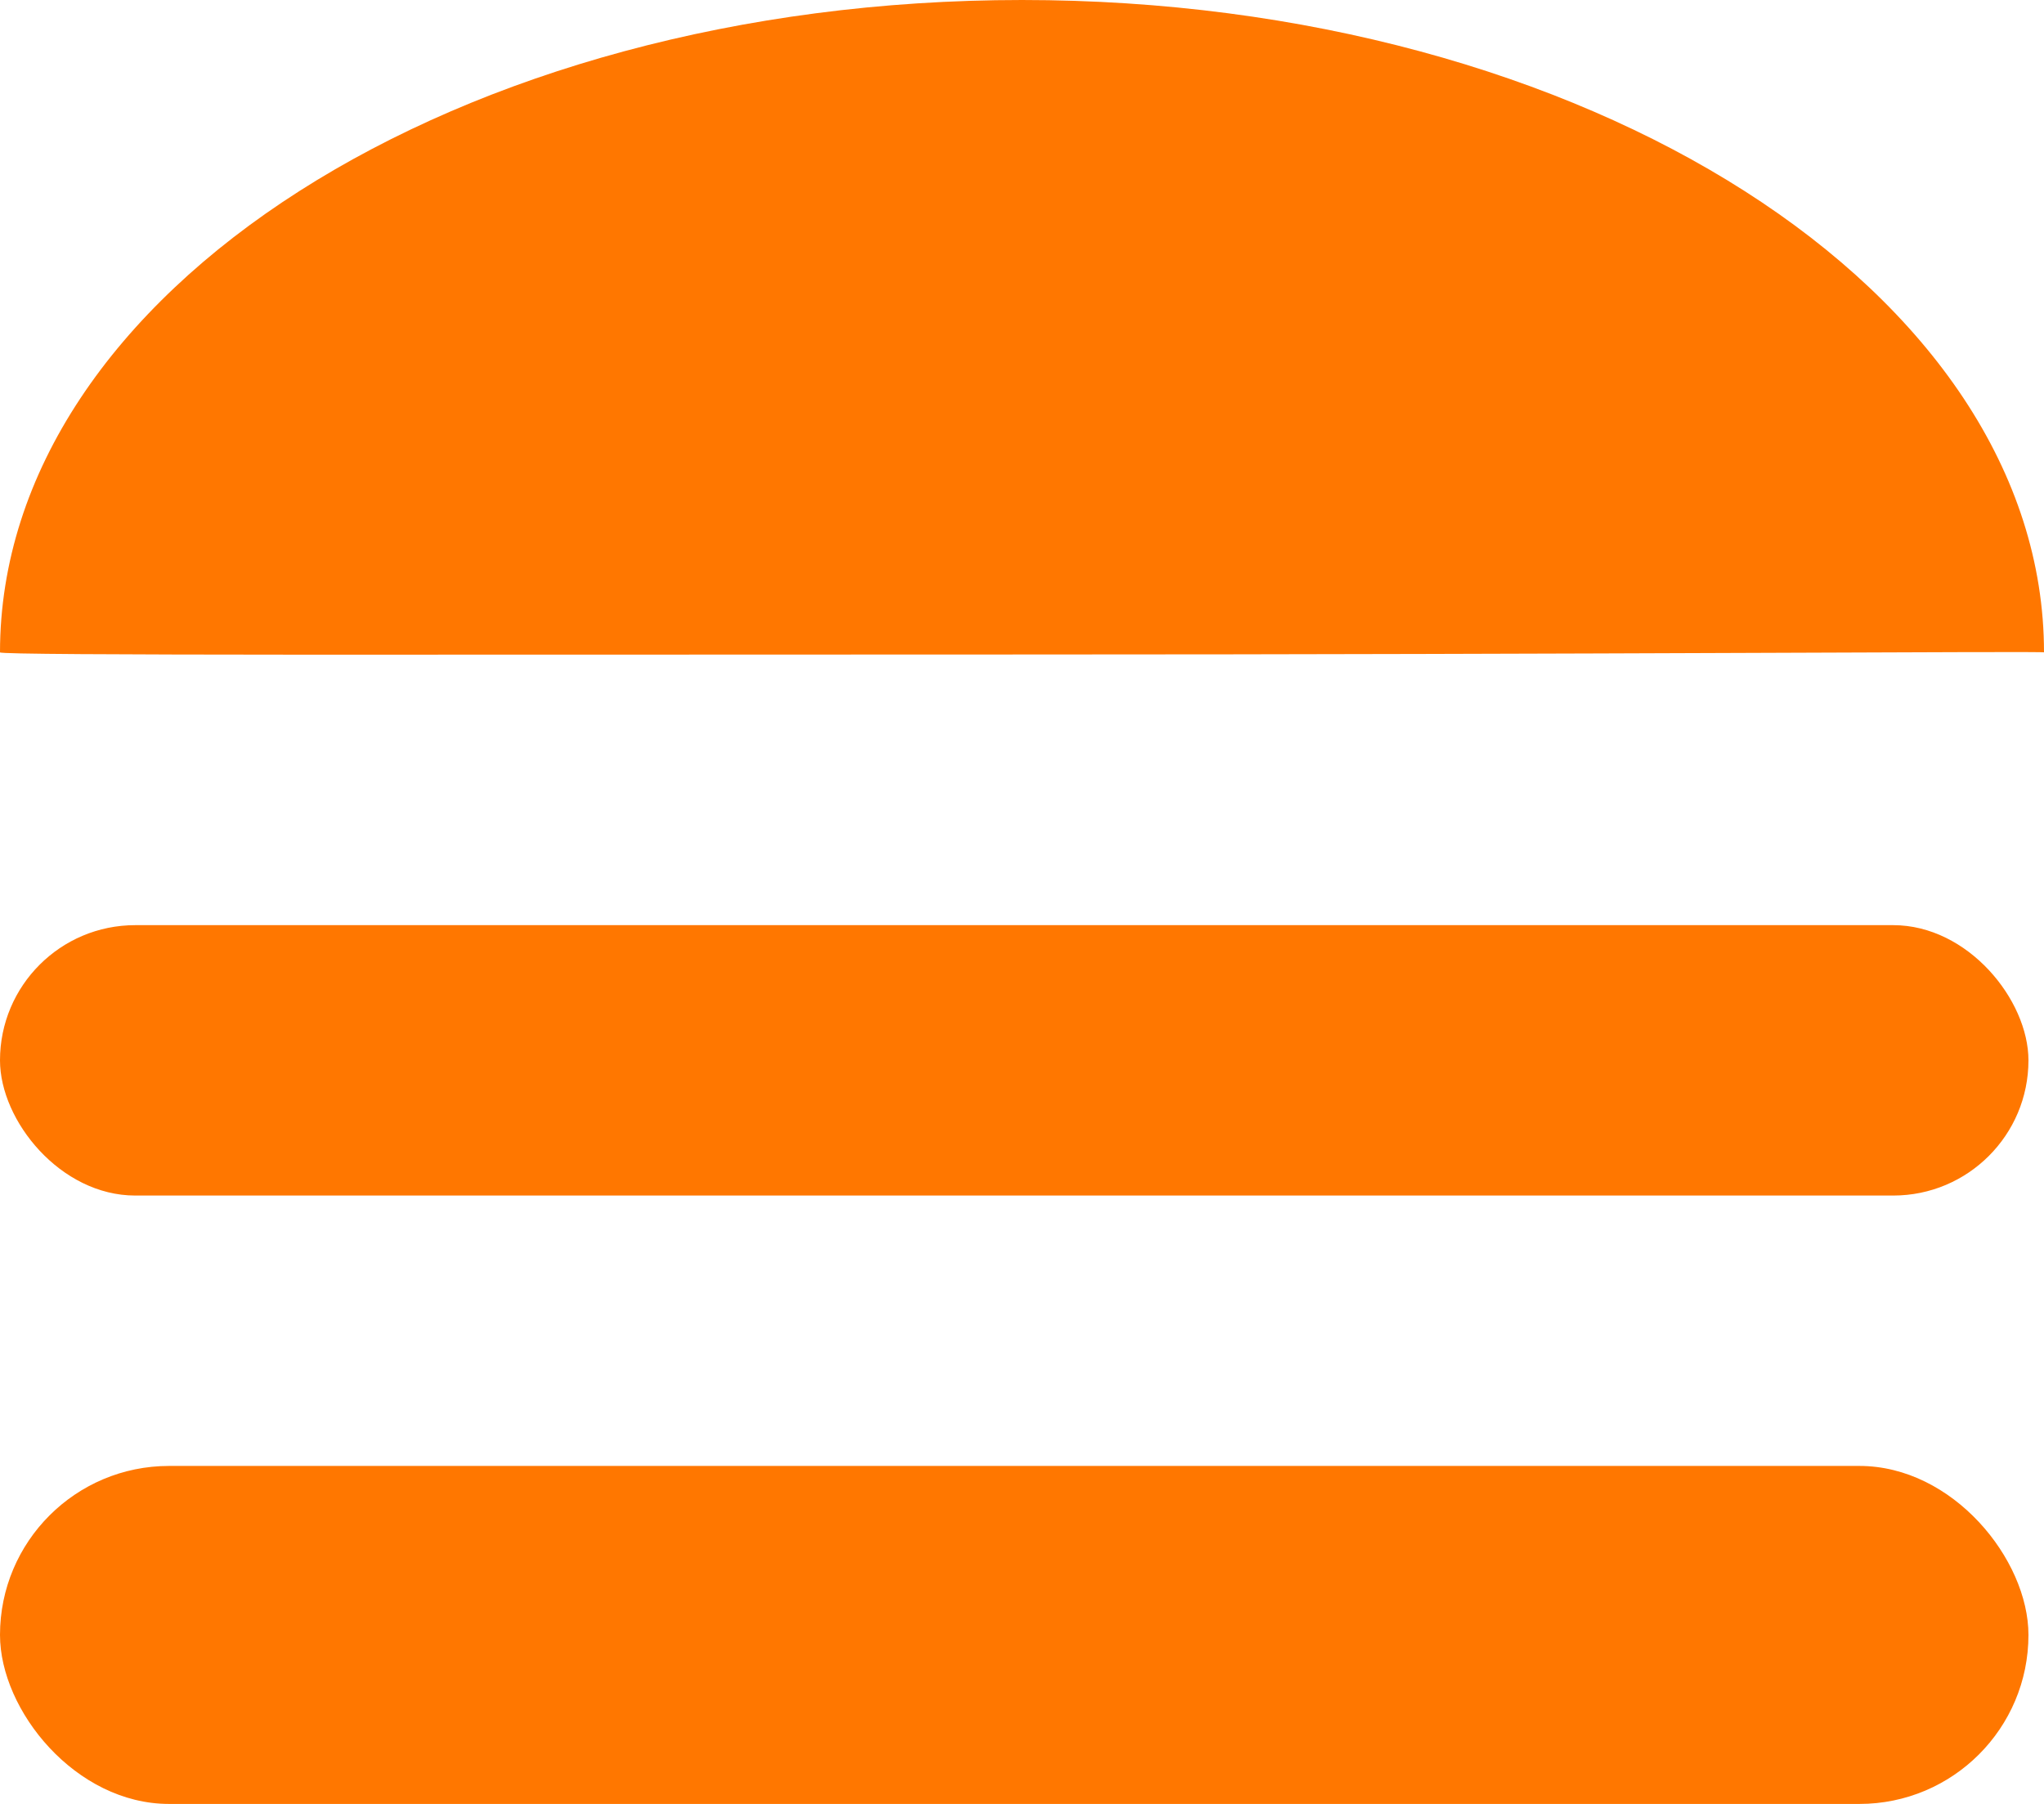
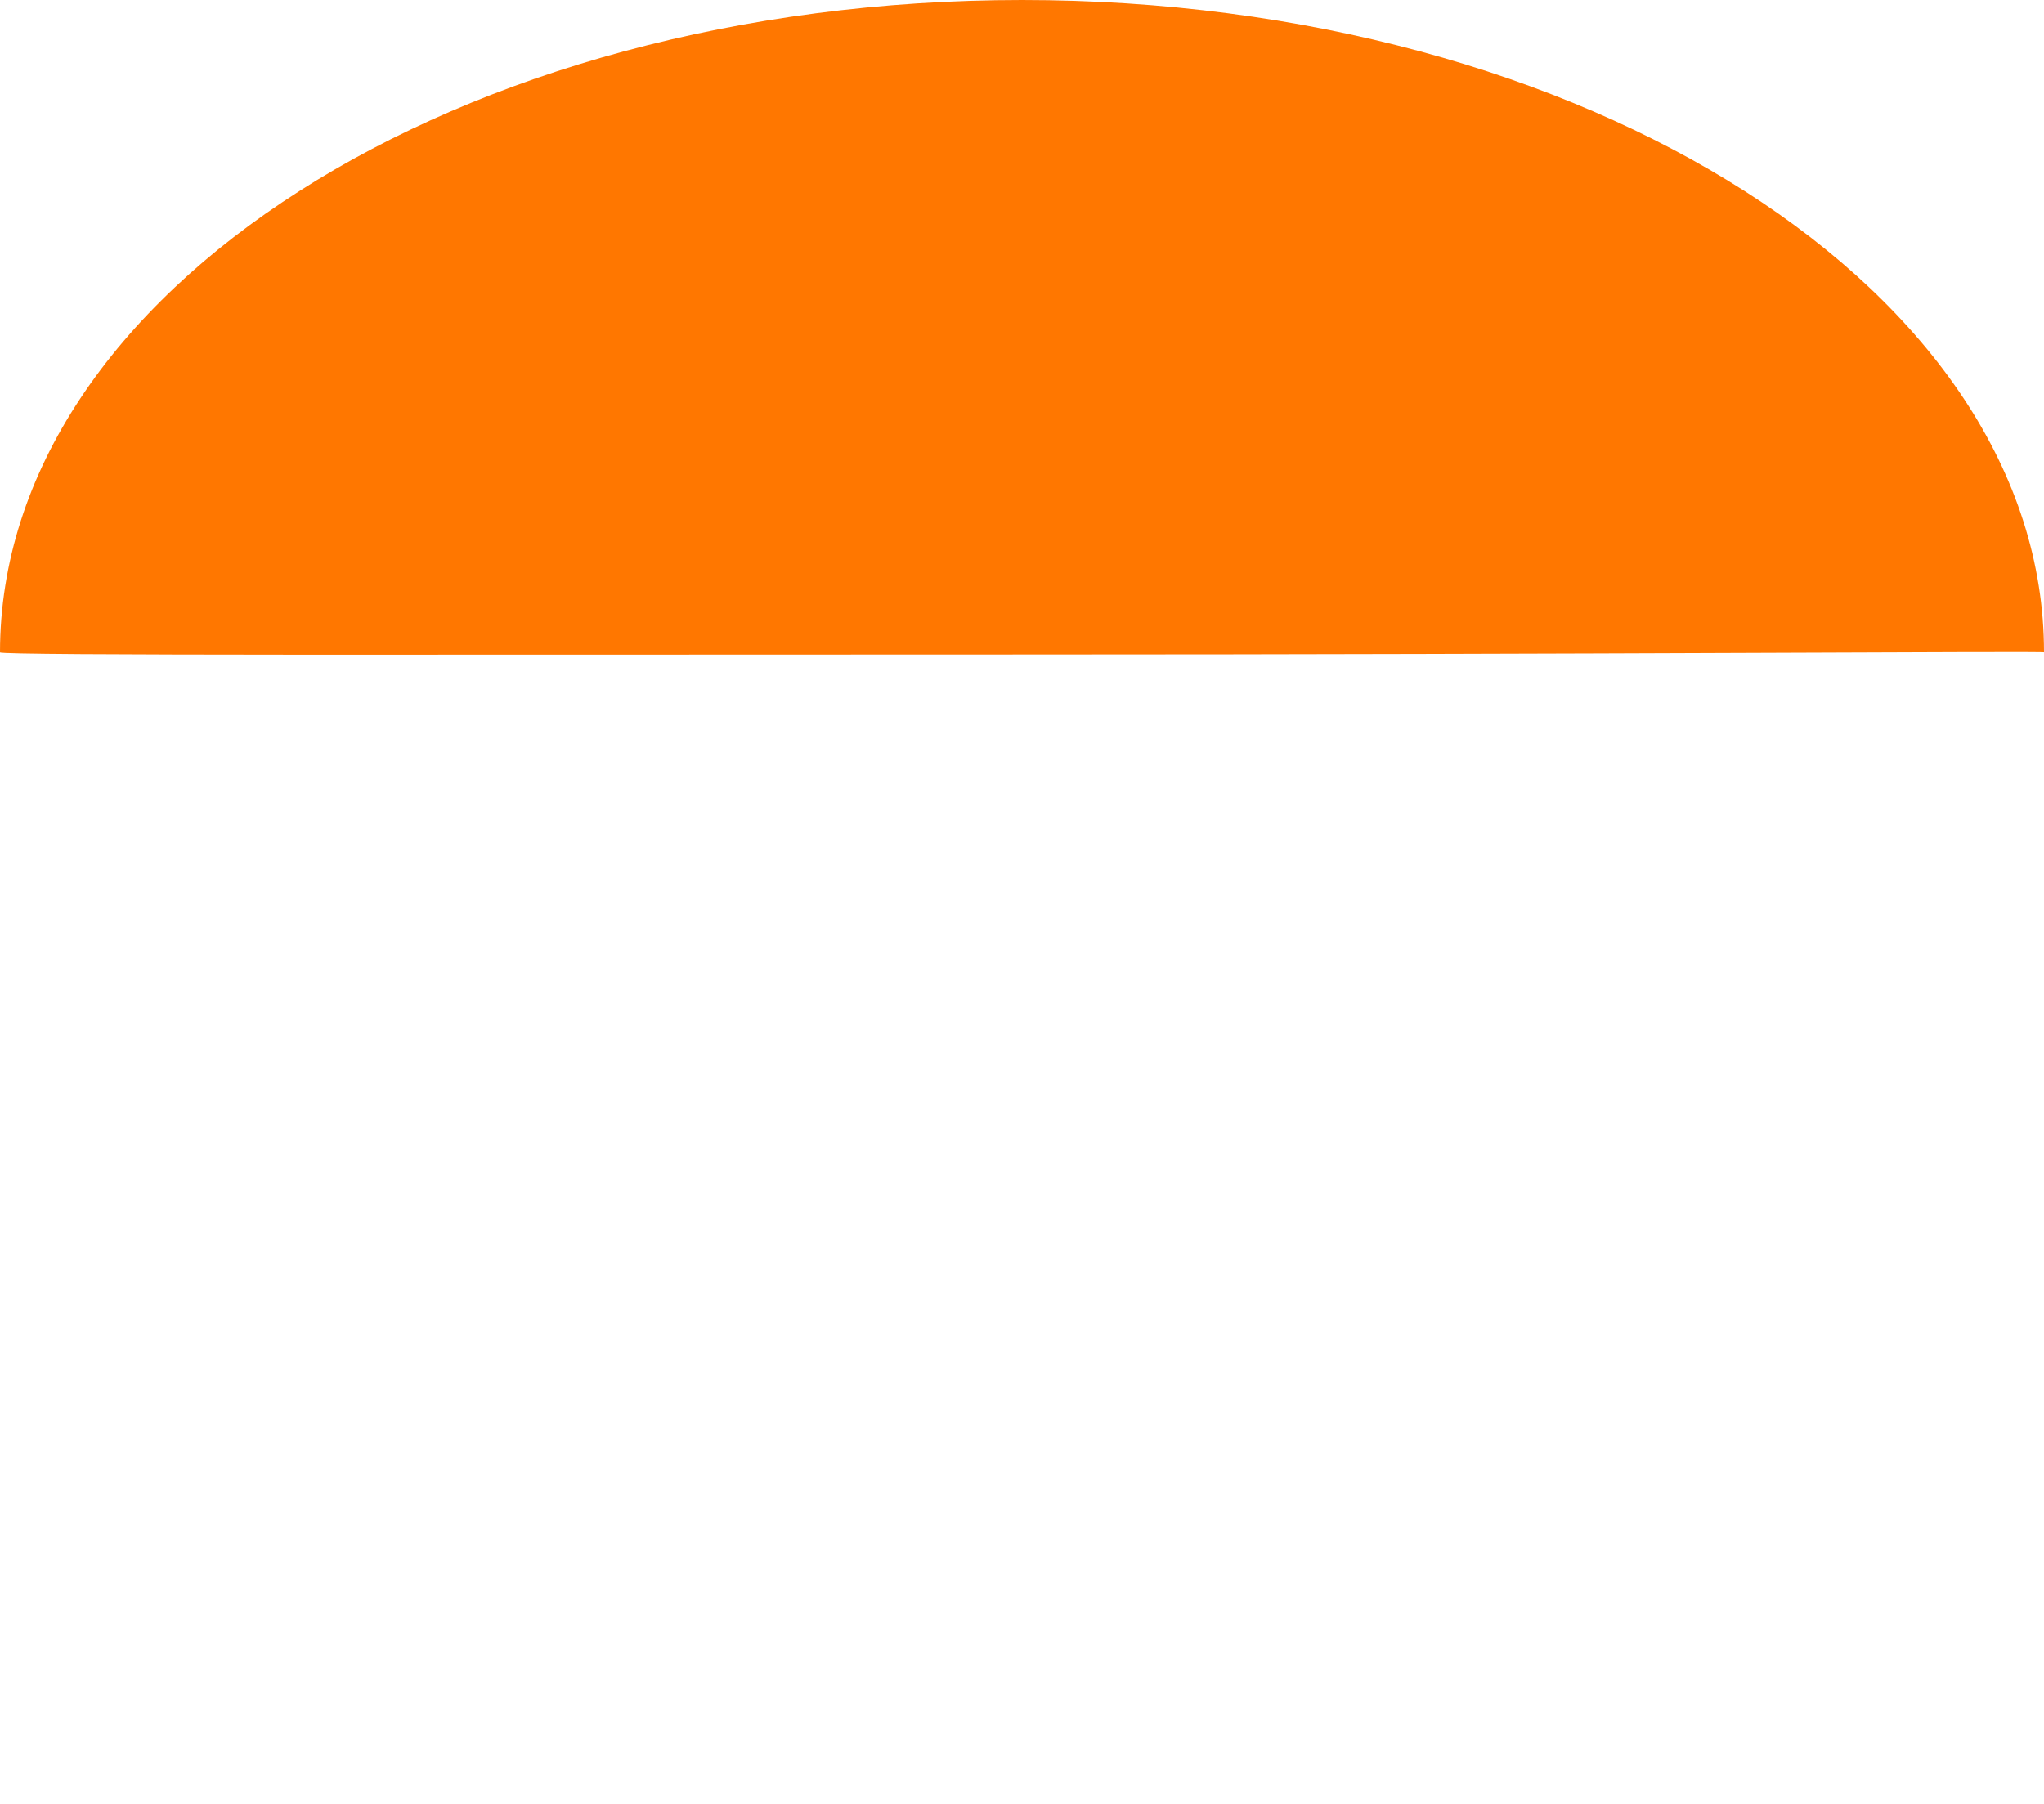
<svg xmlns="http://www.w3.org/2000/svg" width="30.23" height="26.686" viewBox="0 0 30.23 26.686">
  <g transform="translate(-220 -48.314)">
-     <rect width="30" height="4" rx="2" transform="translate(220 62)" fill="#f70" />
-     <rect width="30" height="5" rx="2.5" transform="translate(220 70)" fill="#f70" />
    <path d="M15.115,0C23.463,0,30.23,4.321,30.23,9.651c.087-.021-6.738.031-15.085.031S.01,9.7,0,9.651C0,4.321,6.767,0,15.115,0Z" transform="translate(220 48.314)" fill="#f70" />
  </g>
</svg>